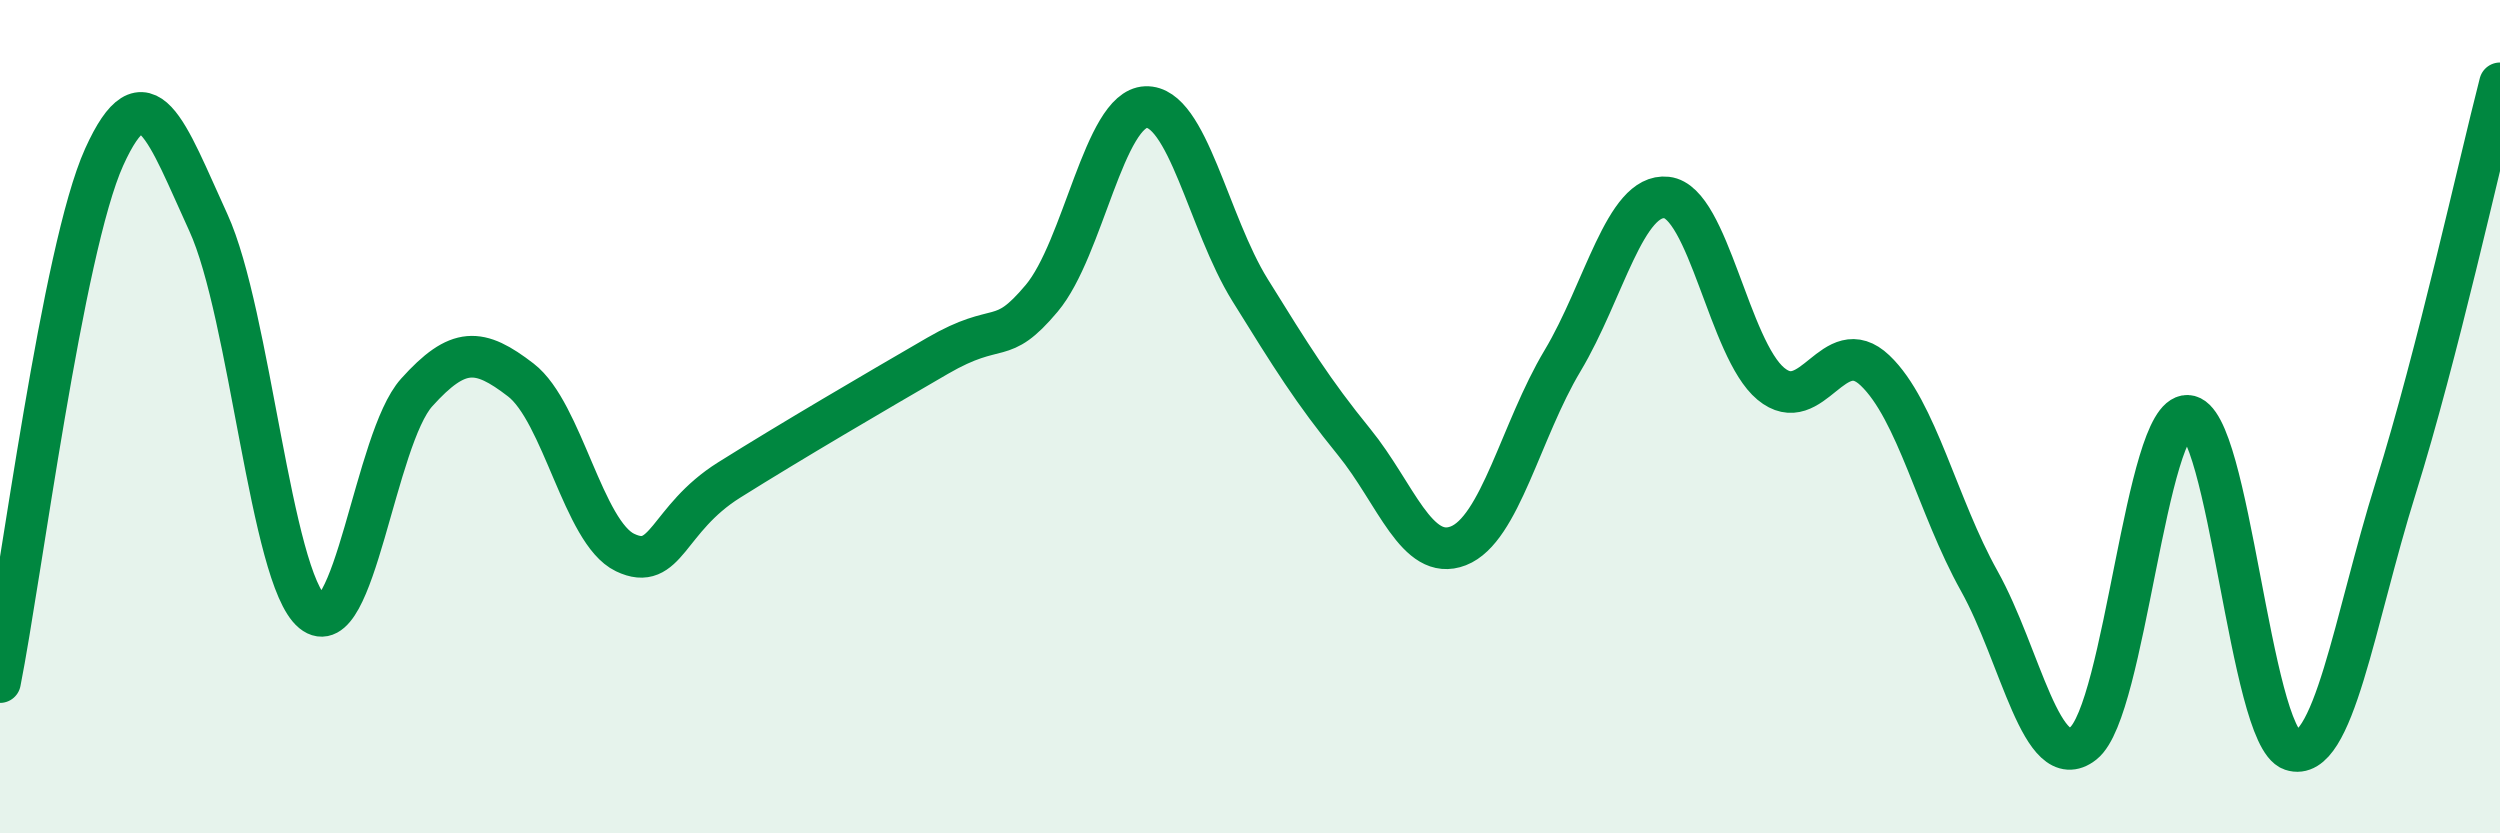
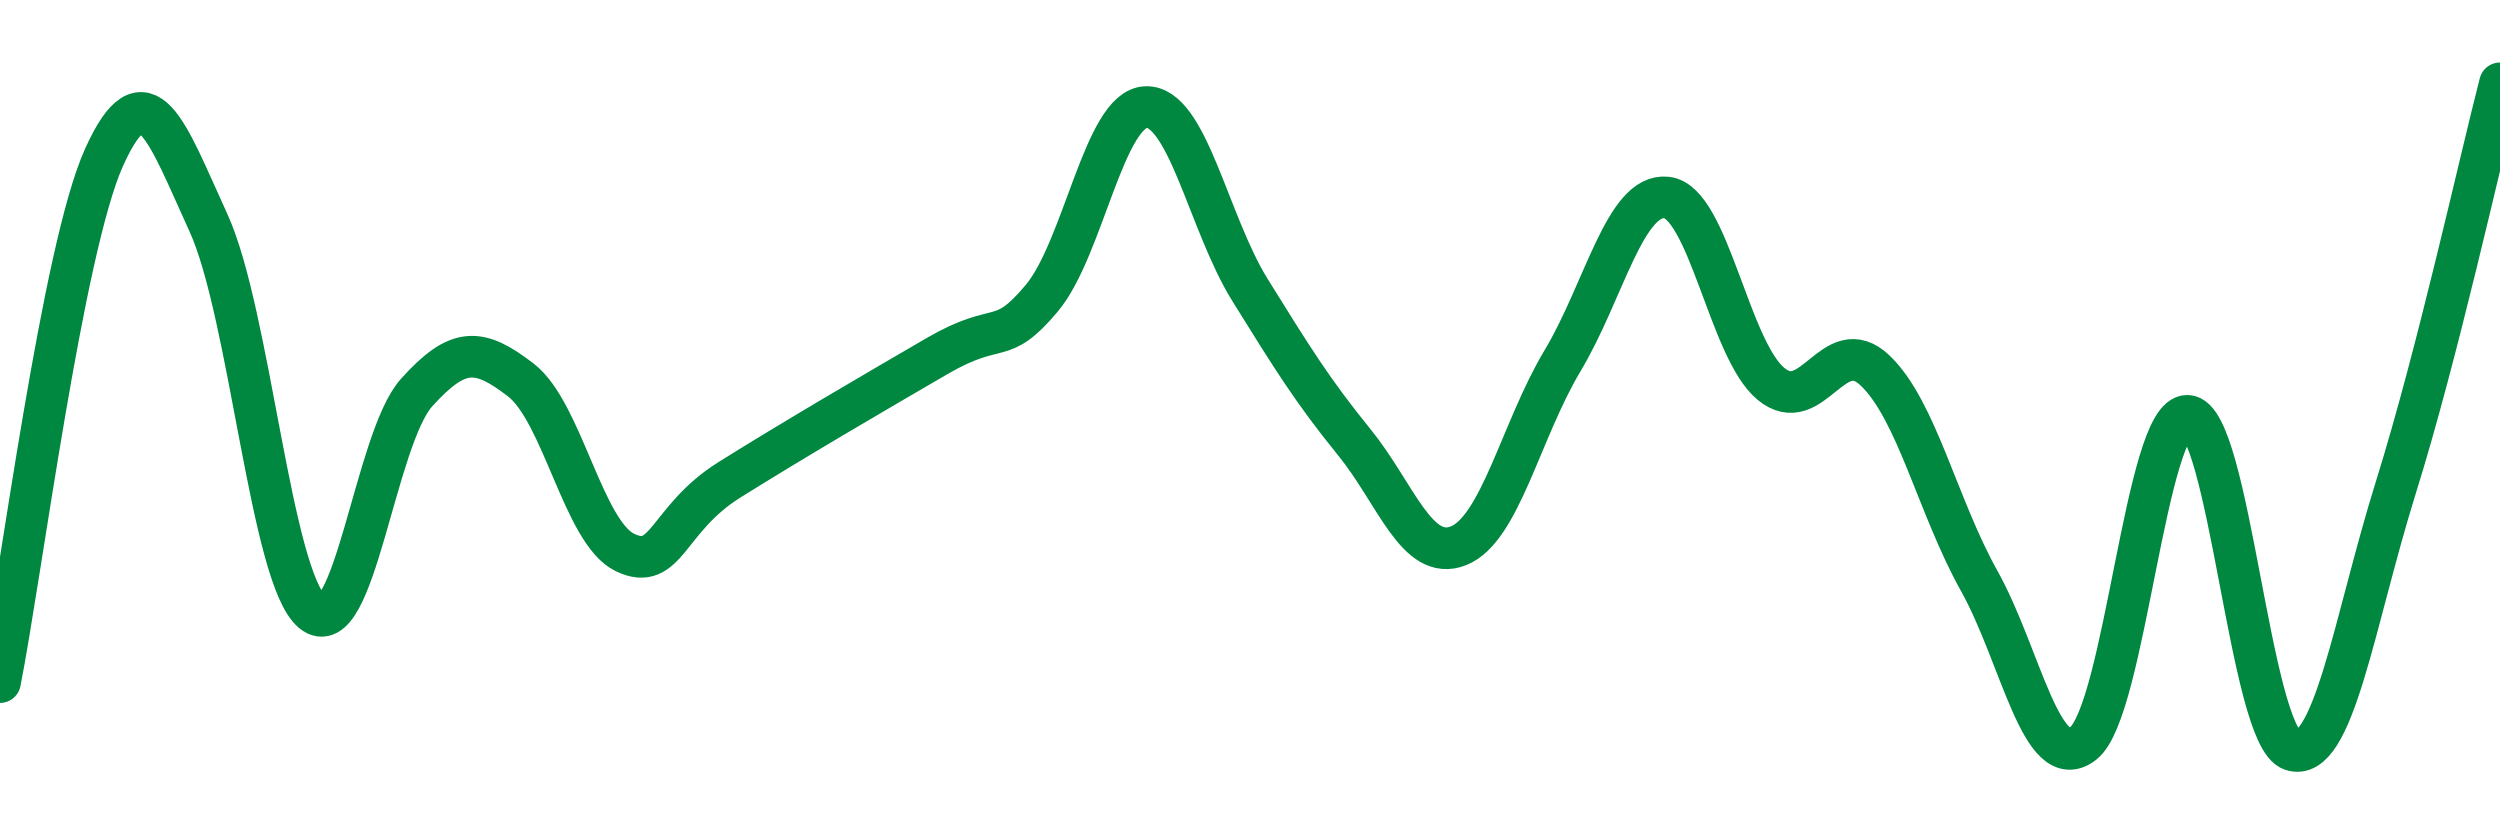
<svg xmlns="http://www.w3.org/2000/svg" width="60" height="20" viewBox="0 0 60 20">
-   <path d="M 0,16.37 C 0.5,13.85 1.5,5.98 2.5,3.77 C 3.5,1.56 4,3.16 5,5.34 C 6,7.52 6.5,13.87 7.5,14.69 C 8.5,15.51 9,10.53 10,9.42 C 11,8.31 11.5,8.35 12.5,9.12 C 13.5,9.89 14,12.78 15,13.26 C 16,13.74 16,12.46 17.5,11.52 C 19,10.58 21,9.41 22.5,8.54 C 24,7.67 24,8.35 25,7.16 C 26,5.97 26.5,2.61 27.5,2.57 C 28.5,2.53 29,5.35 30,6.96 C 31,8.57 31.5,9.38 32.5,10.61 C 33.5,11.84 34,13.49 35,13.1 C 36,12.71 36.5,10.33 37.5,8.66 C 38.5,6.99 39,4.63 40,4.74 C 41,4.85 41.5,8.38 42.5,9.21 C 43.5,10.04 44,7.94 45,8.89 C 46,9.84 46.5,12.15 47.5,13.94 C 48.5,15.73 49,18.63 50,17.84 C 51,17.05 51.5,9.95 52.5,9.98 C 53.5,10.01 54,17.66 55,18 C 56,18.34 56.5,14.9 57.5,11.7 C 58.5,8.5 59.5,3.94 60,2L60 20L0 20Z" fill="#008740" opacity="0.1" stroke-linecap="round" stroke-linejoin="round" />
  <path d="M 0,16.37 C 0.5,13.85 1.5,5.98 2.5,3.77 C 3.5,1.56 4,3.16 5,5.34 C 6,7.52 6.5,13.87 7.5,14.69 C 8.5,15.51 9,10.53 10,9.42 C 11,8.31 11.5,8.35 12.5,9.12 C 13.5,9.89 14,12.78 15,13.26 C 16,13.74 16,12.46 17.5,11.52 C 19,10.58 21,9.41 22.5,8.54 C 24,7.67 24,8.35 25,7.16 C 26,5.97 26.5,2.61 27.5,2.57 C 28.5,2.53 29,5.35 30,6.96 C 31,8.57 31.5,9.38 32.5,10.61 C 33.5,11.84 34,13.49 35,13.1 C 36,12.71 36.5,10.33 37.5,8.66 C 38.5,6.99 39,4.63 40,4.74 C 41,4.85 41.5,8.38 42.5,9.21 C 43.5,10.04 44,7.94 45,8.89 C 46,9.84 46.5,12.15 47.5,13.94 C 48.5,15.73 49,18.63 50,17.84 C 51,17.05 51.5,9.95 52.5,9.98 C 53.5,10.01 54,17.66 55,18 C 56,18.34 56.5,14.9 57.5,11.7 C 58.5,8.5 59.5,3.94 60,2" stroke="#008740" stroke-width="1" fill="none" stroke-linecap="round" stroke-linejoin="round" />
</svg>